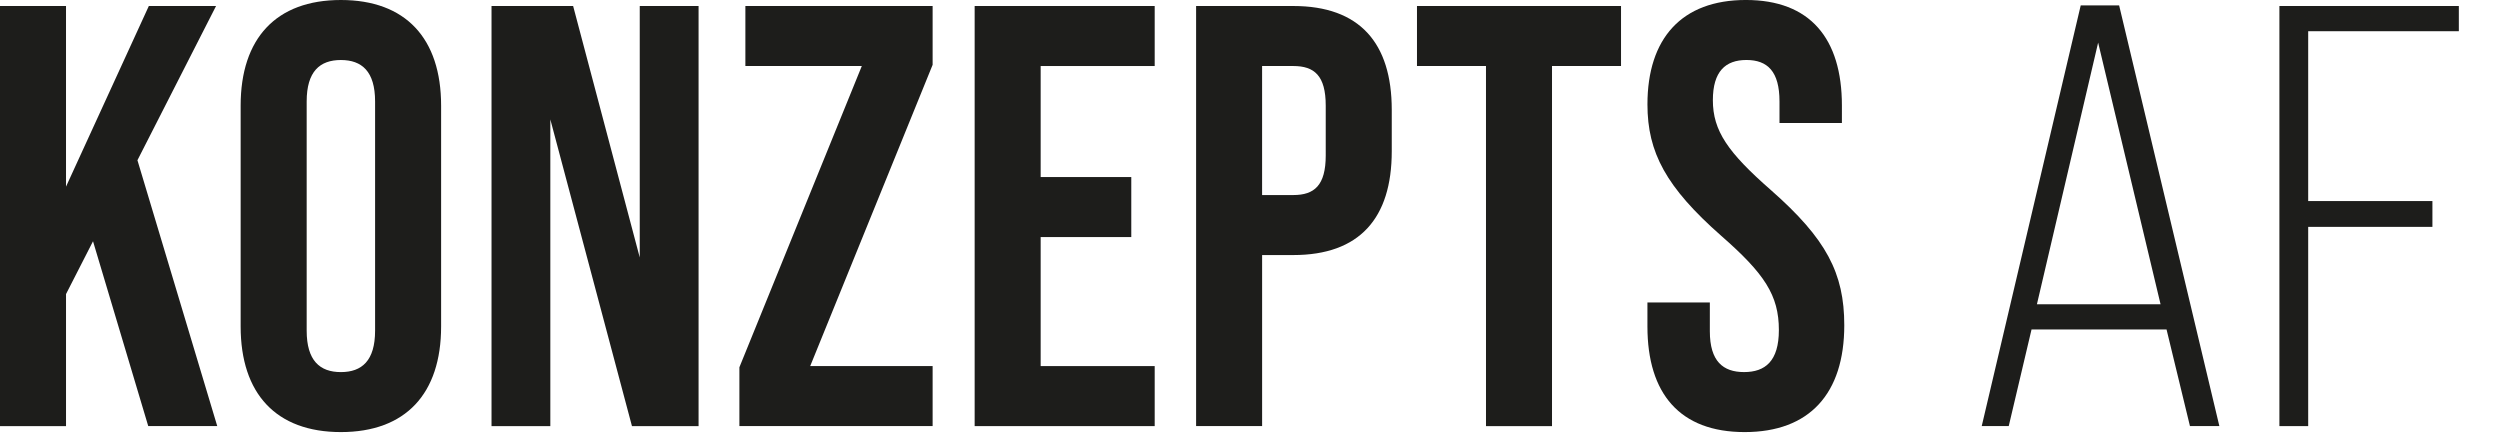
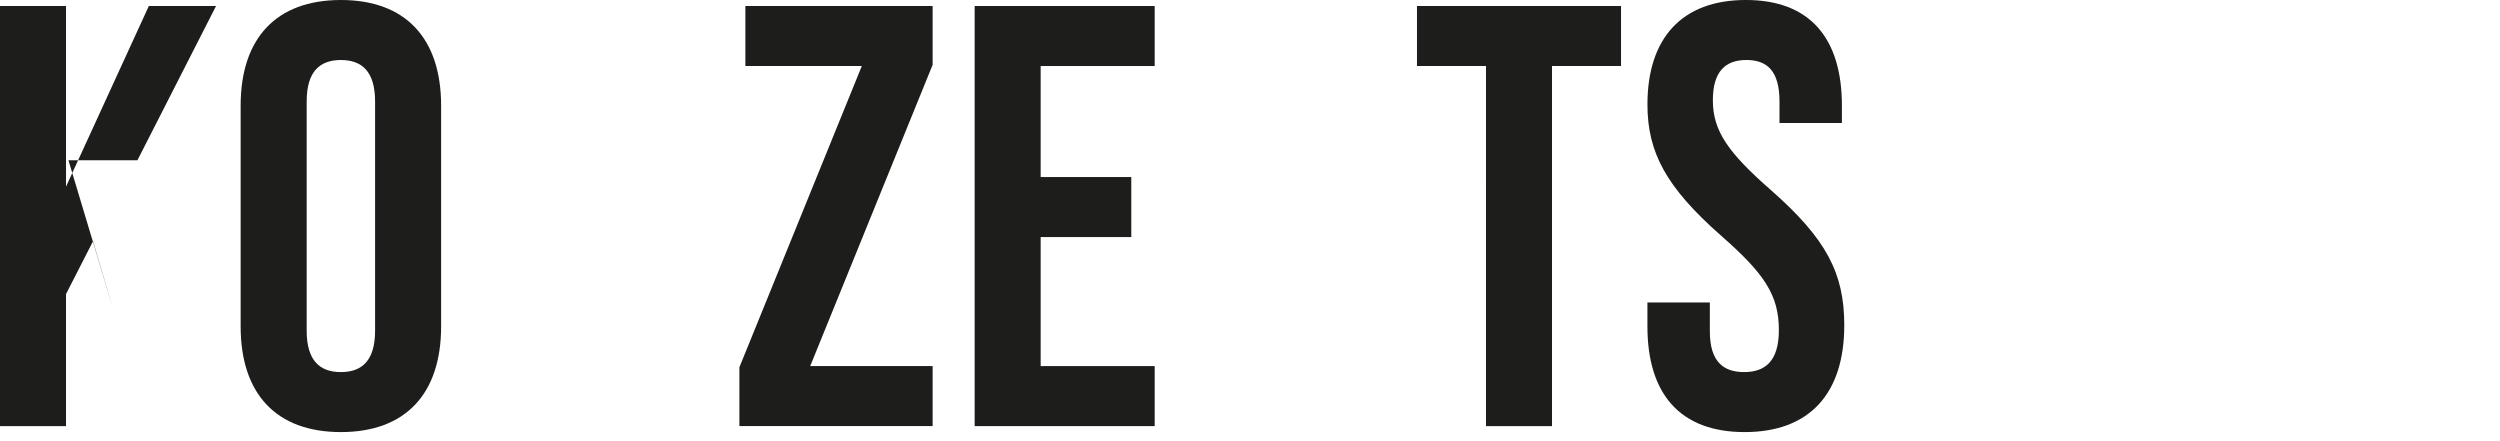
<svg xmlns="http://www.w3.org/2000/svg" version="1.1" id="Ebene_1" x="0px" y="0px" width="173.572px" height="30.629px" viewBox="0 0 173.572 30.629" style="enable-background:new 0 0 173.572 30.629;" xml:space="preserve">
  <style type="text/css">
	.st0{fill:#1D1D1B;}
</style>
-   <path class="st0" d="M6.458,16.75l-1.874,3.667v9.167H0V0.417h4.583v12.542l5.75-12.542H15L9.542,11.125l5.541,18.458h-4.791  C10.292,29.583,6.458,16.75,6.458,16.75z" />
+   <path class="st0" d="M6.458,16.75l-1.874,3.667v9.167H0V0.417h4.583v12.542l5.75-12.542H15L9.542,11.125h-4.791  C10.292,29.583,6.458,16.75,6.458,16.75z" />
  <path class="st0" d="M16.708,22.667V7.333C16.708,2.666,19.167,0,23.667,0s6.959,2.667,6.959,7.333v15.333  c0,4.667-2.459,7.333-6.959,7.333S16.708,27.332,16.708,22.667L16.708,22.667z M26.042,22.958V7.042  c0-2.083-0.916-2.875-2.375-2.875s-2.375,0.792-2.375,2.875v15.917c0,2.083,0.916,2.875,2.375,2.875S26.042,25.042,26.042,22.958  L26.042,22.958z" />
-   <path class="st0" d="M34.126,0.417h5.666l4.625,17.458V0.417h4.084v29.167h-4.625L38.209,8.292v21.292h-4.083V0.417z" />
  <path class="st0" d="M51.335,25.5l8.5-20.917h-8.084V0.417h13V4.5l-8.5,20.916h8.5v4.167H51.335V25.5z" />
  <path class="st0" d="M67.669,0.417h12.5v4.167h-7.917v7.708h6.292v4.167h-6.292v8.958h7.917v4.167h-12.5V0.417z" />
-   <path class="st0" d="M83.044,0.417h6.75c4.584,0,6.834,2.542,6.834,7.208V10.5c0,4.667-2.25,7.208-6.834,7.208h-2.167v11.875h-4.583  V0.417z M89.793,13.542c1.458,0,2.251-0.667,2.251-2.75V7.334c0-2.083-0.792-2.75-2.251-2.75h-2.167v8.958H89.793z" />
  <path class="st0" d="M103.17,4.583h-4.791V0.417h14.167v4.167h-4.792v25h-4.583L103.17,4.583L103.17,4.583z" />
  <path class="st0" d="M114.379,22.667V21h4.333v2c0,2.084,0.917,2.833,2.376,2.833s2.417-0.75,2.417-2.917c0-2.417-1-3.917-4-6.542  c-3.833-3.375-5.125-5.792-5.125-9.125c0-4.583,2.376-7.25,6.834-7.25s6.667,2.667,6.667,7.333V8.54h-4.333v-1.5  c0-2.083-0.834-2.875-2.293-2.875s-2.333,0.792-2.333,2.792c0,2.125,1.041,3.625,4.041,6.25c3.834,3.375,5.083,5.75,5.083,9.375  c0,4.75-2.417,7.417-6.917,7.417S114.379,27.332,114.379,22.667L114.379,22.667z" />
-   <path class="st0" d="M150.421,22.875h-9.374l-1.583,6.708h-1.875l6.873-29.208h2.667l6.959,29.208h-2.042L150.421,22.875z   M150.005,21.125l-4.334-18.167l-4.25,18.167H150.005z" />
-   <path class="st0" d="M158.256,0.417h12.458v1.75h-10.459v11.792h8.625v1.792h-8.625v13.833h-1.999V0.417z" />
</svg>